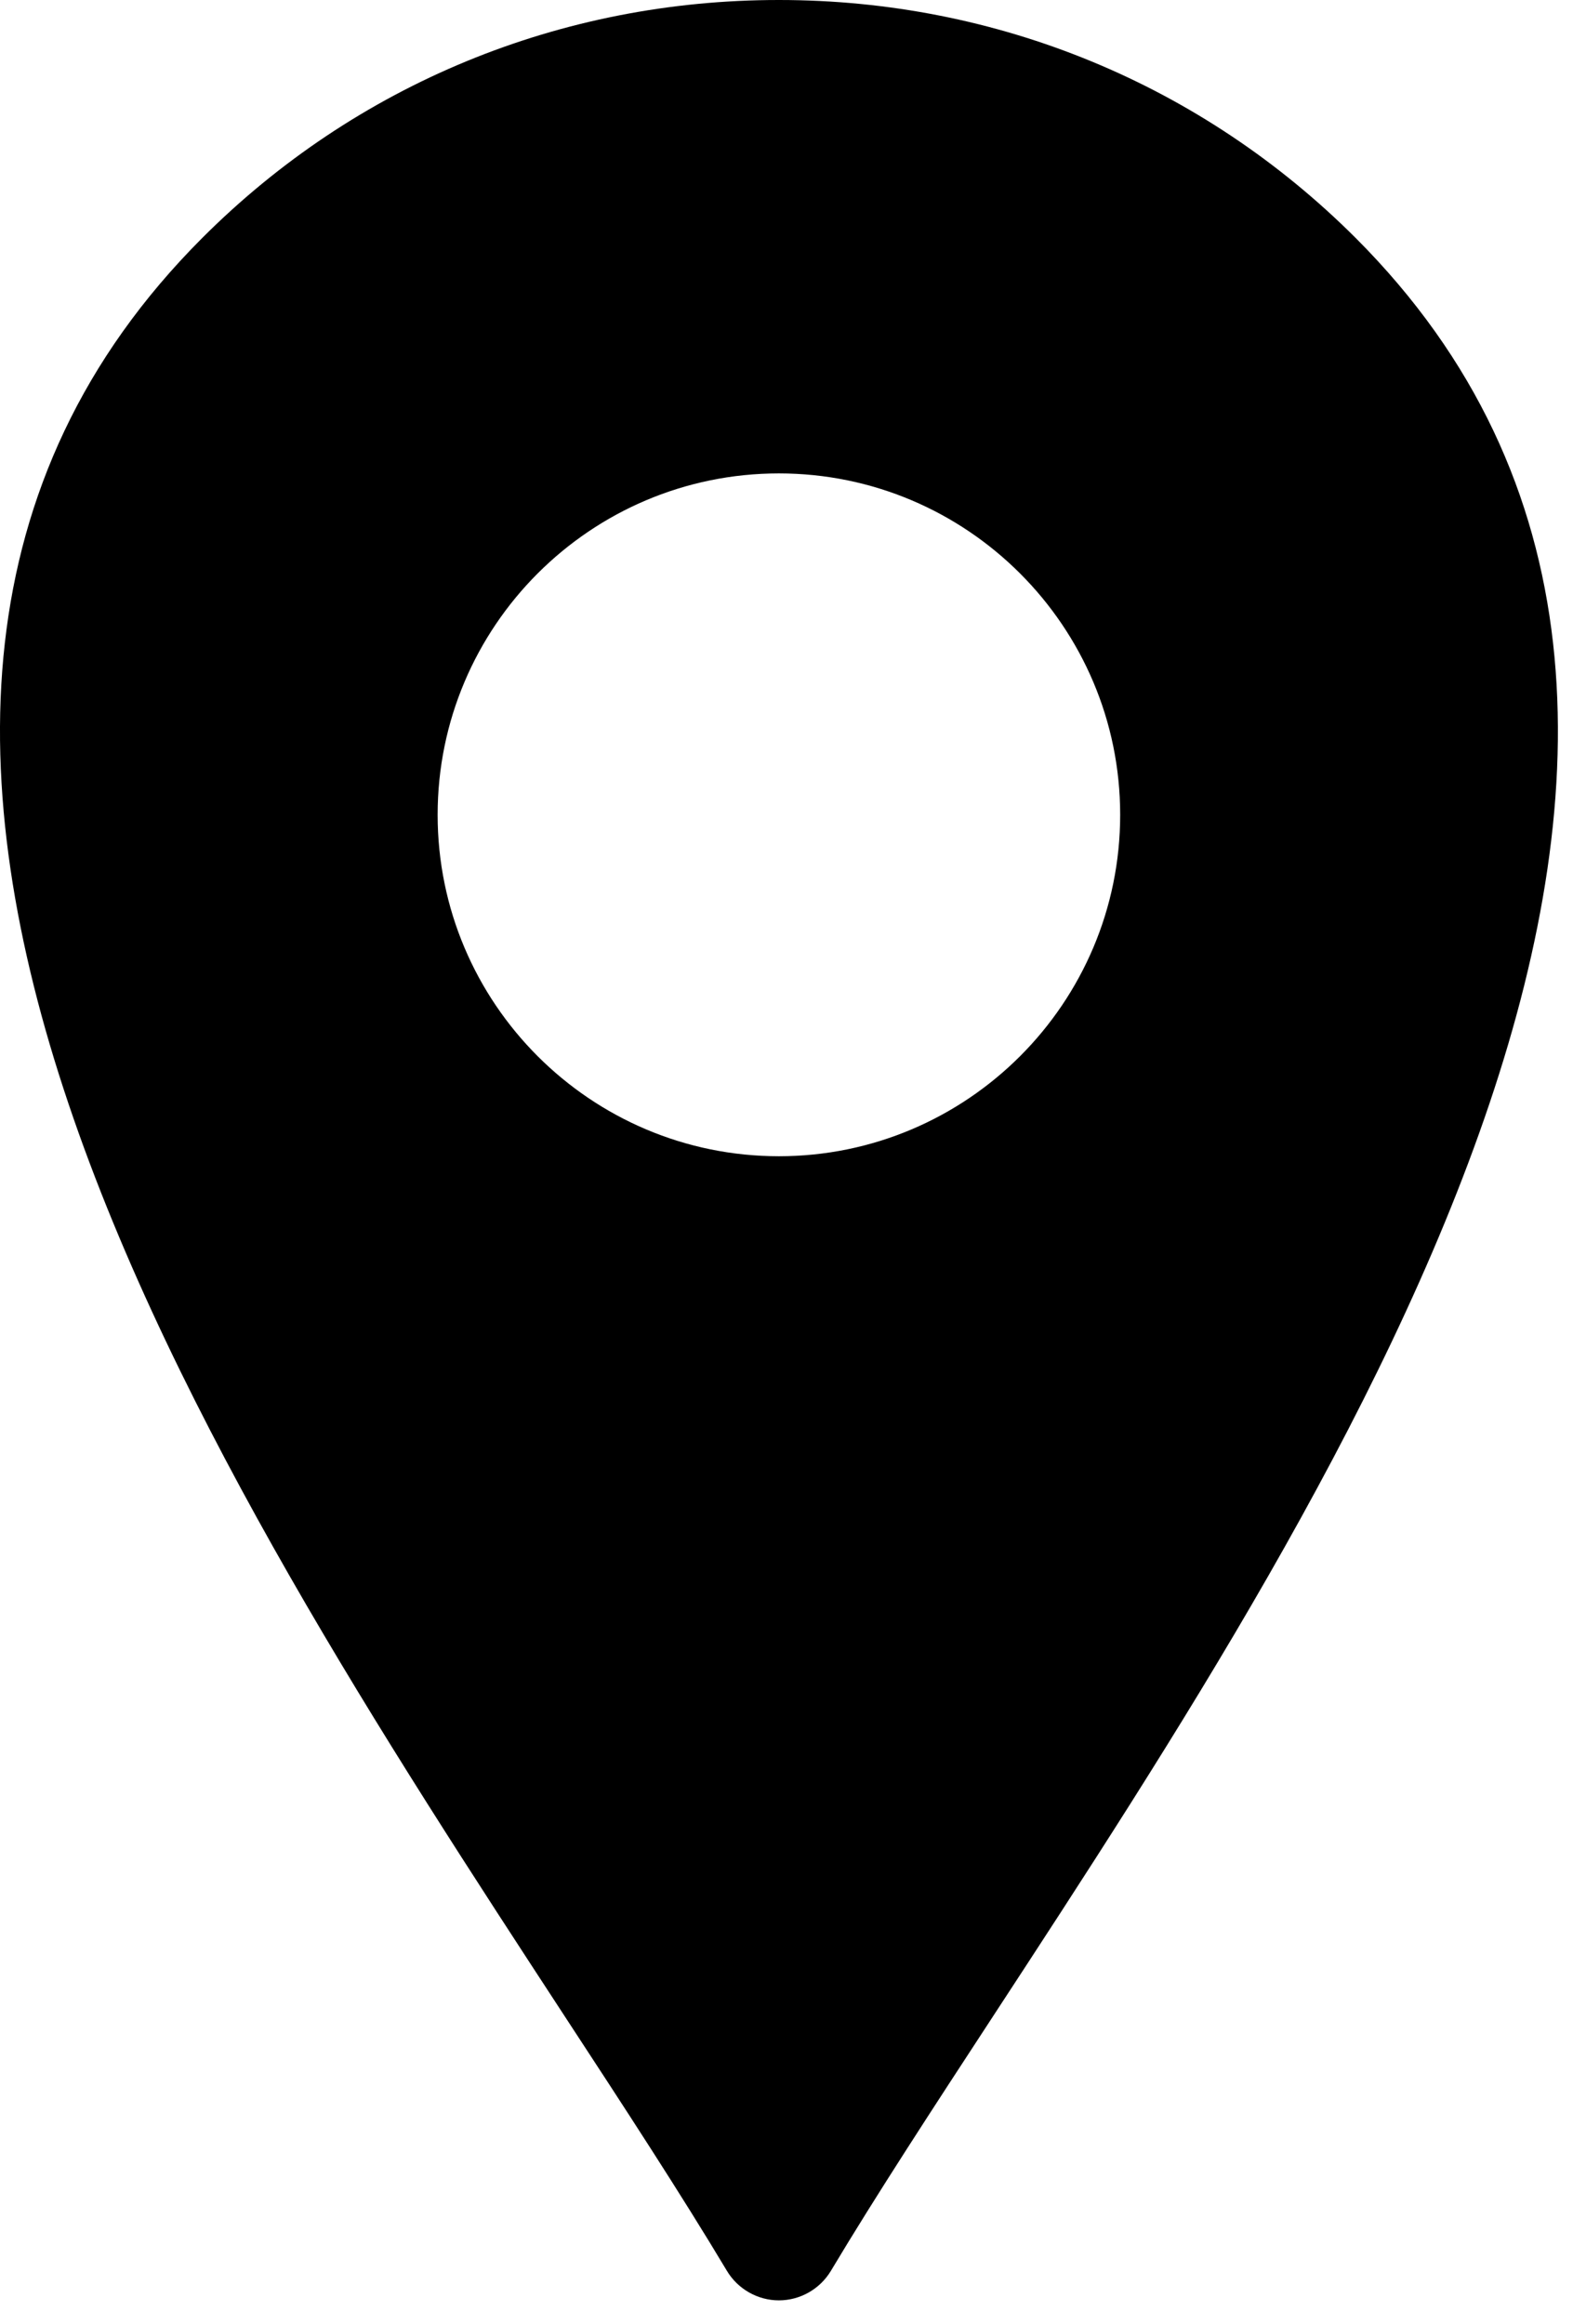
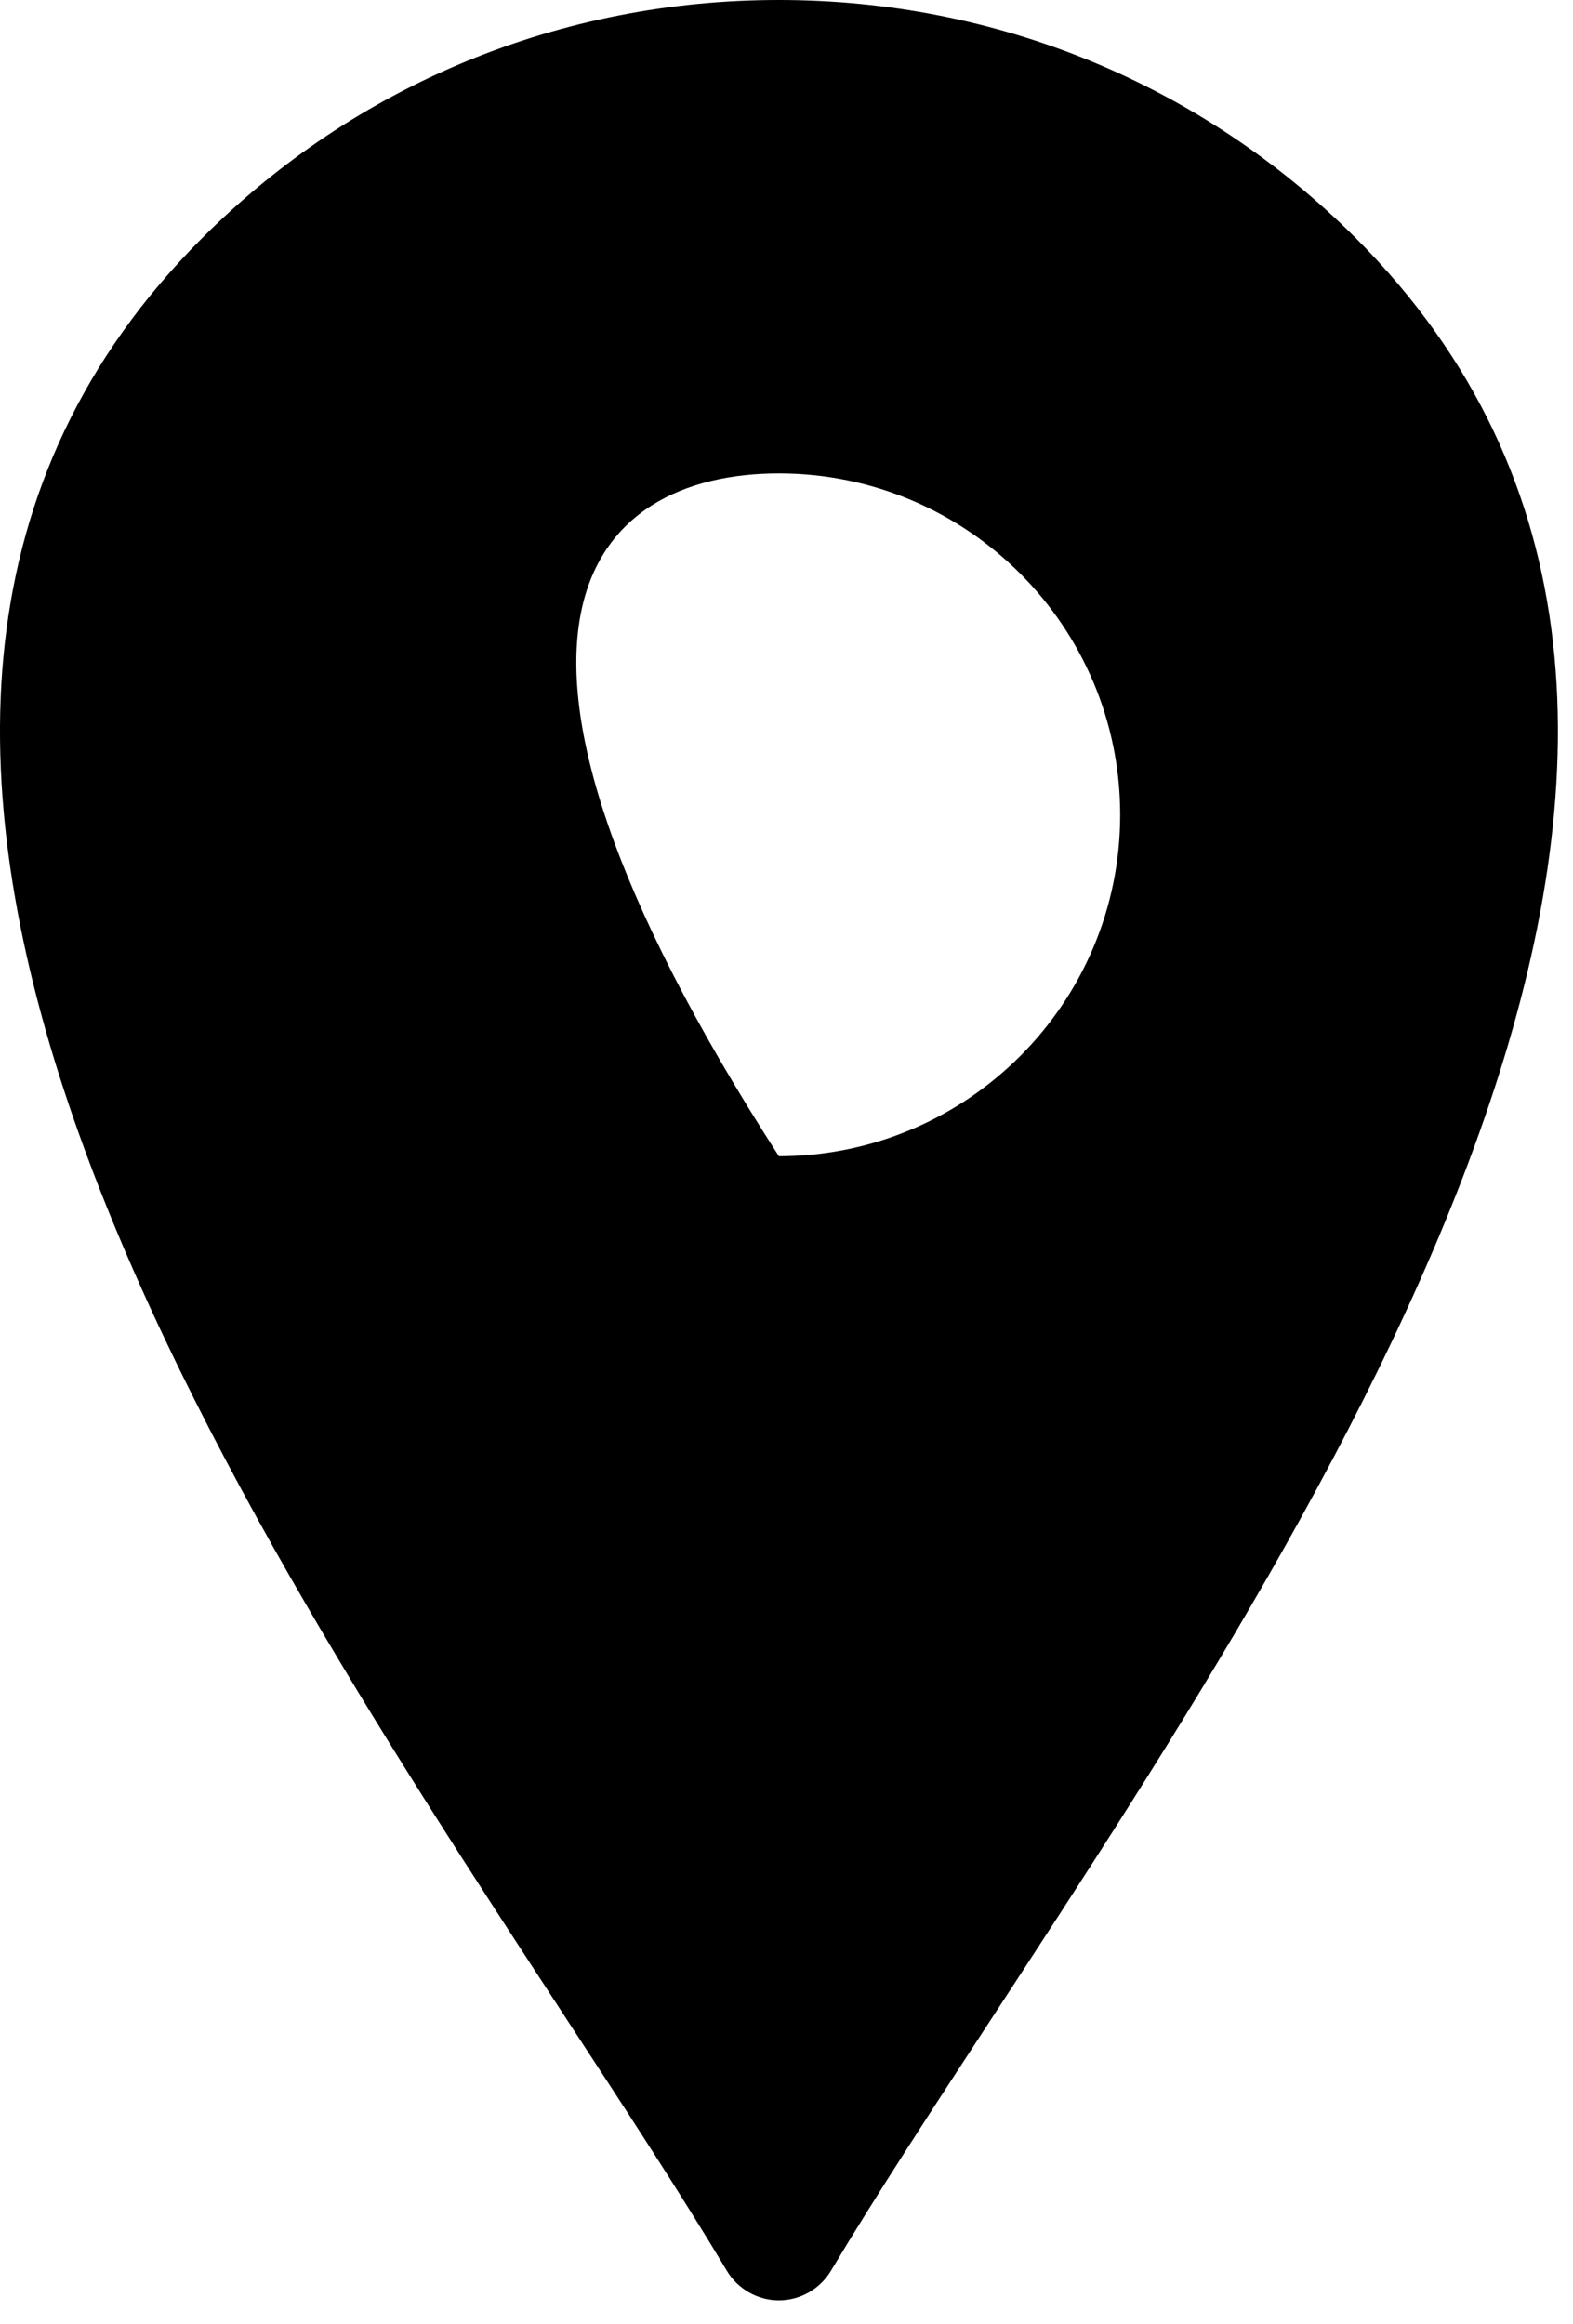
<svg xmlns="http://www.w3.org/2000/svg" width="65" height="96" viewBox="0 0 65 96" fill="none">
-   <path d="M56.018 9.828C49.667 3.488 41.209 3.27475e-06 32.19 3.27475e-06C23.159 -0.004 14.698 3.488 8.358 9.828C-11.611 29.805 8.589 60.715 23.338 83.285C25.819 87.074 28.159 90.656 30.038 93.797C30.487 94.547 31.307 95.016 32.186 95.016C33.065 95.016 33.885 94.547 34.334 93.797C36.213 90.656 38.553 87.078 41.033 83.285C55.788 60.715 75.987 29.805 56.018 9.828ZM46.288 33.656C46.288 41.437 39.96 47.758 32.186 47.758C24.405 47.758 18.084 41.438 18.084 33.656C18.084 25.874 24.404 19.554 32.186 19.554C39.959 19.554 46.288 25.874 46.288 33.656Z" fill="black" />
+   <path d="M56.018 9.828C49.667 3.488 41.209 3.27475e-06 32.19 3.27475e-06C23.159 -0.004 14.698 3.488 8.358 9.828C-11.611 29.805 8.589 60.715 23.338 83.285C25.819 87.074 28.159 90.656 30.038 93.797C30.487 94.547 31.307 95.016 32.186 95.016C33.065 95.016 33.885 94.547 34.334 93.797C36.213 90.656 38.553 87.078 41.033 83.285C55.788 60.715 75.987 29.805 56.018 9.828ZM46.288 33.656C46.288 41.437 39.96 47.758 32.186 47.758C18.084 25.874 24.404 19.554 32.186 19.554C39.959 19.554 46.288 25.874 46.288 33.656Z" fill="black" />
</svg>